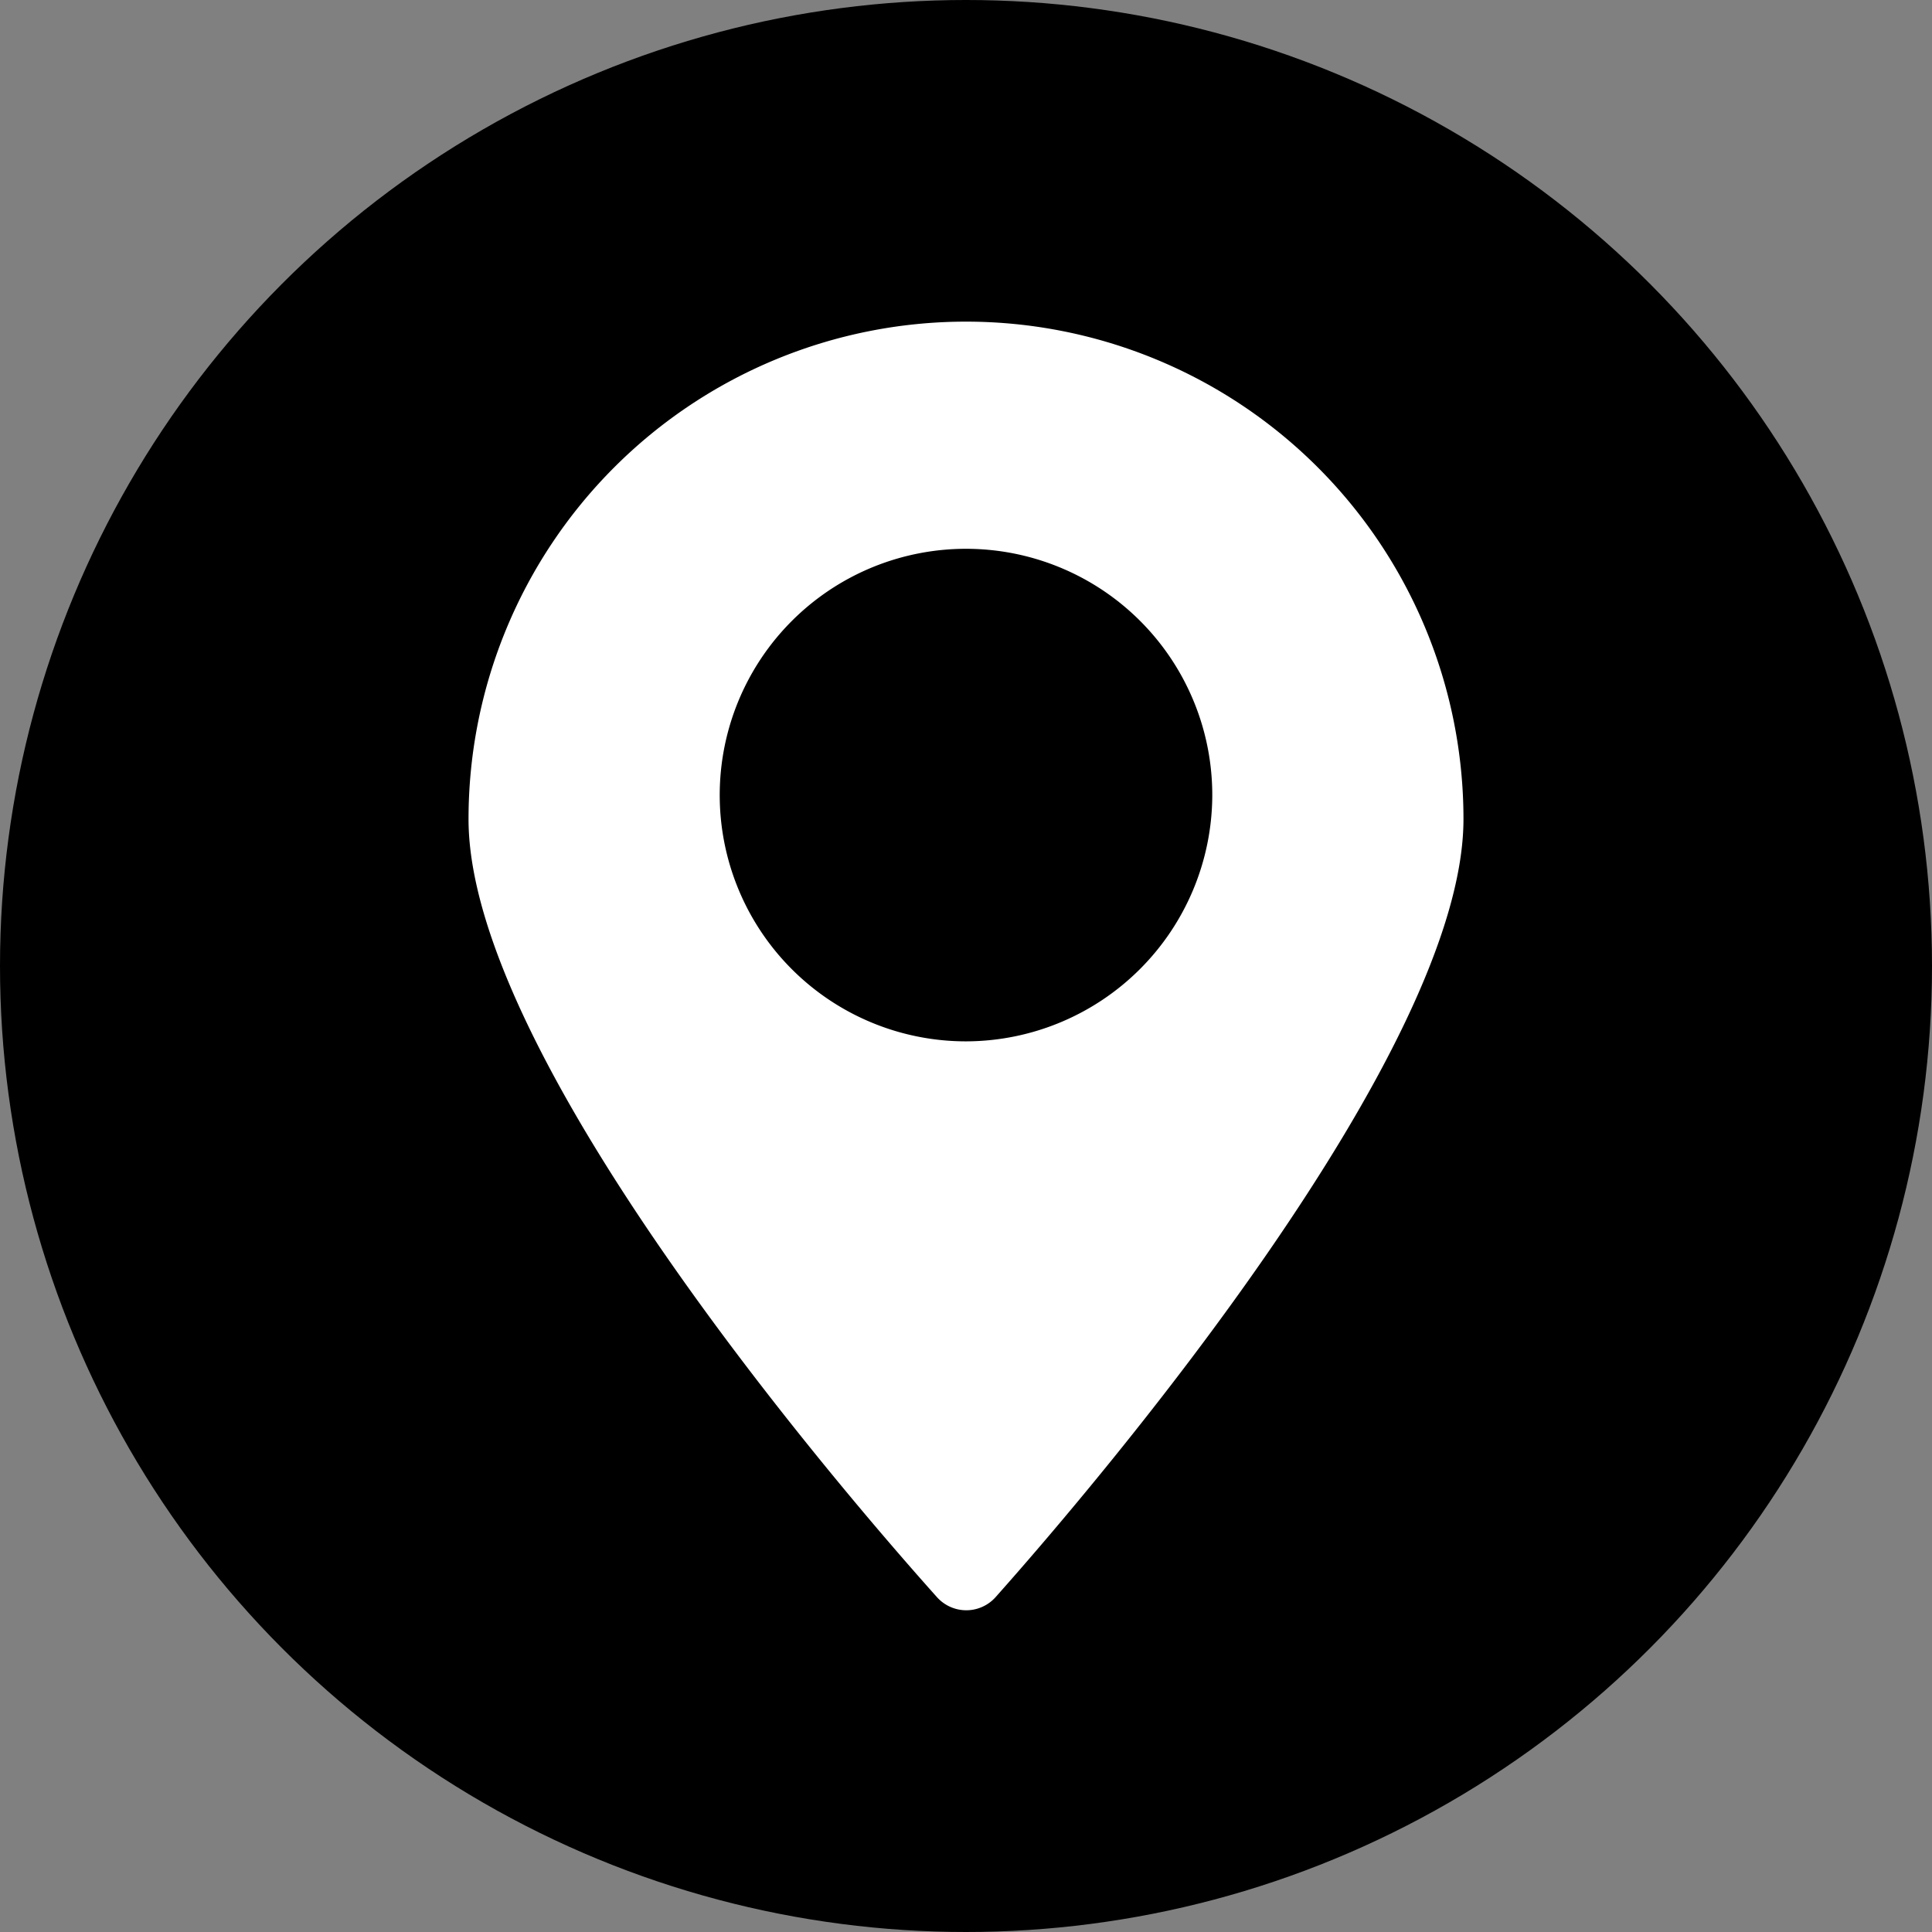
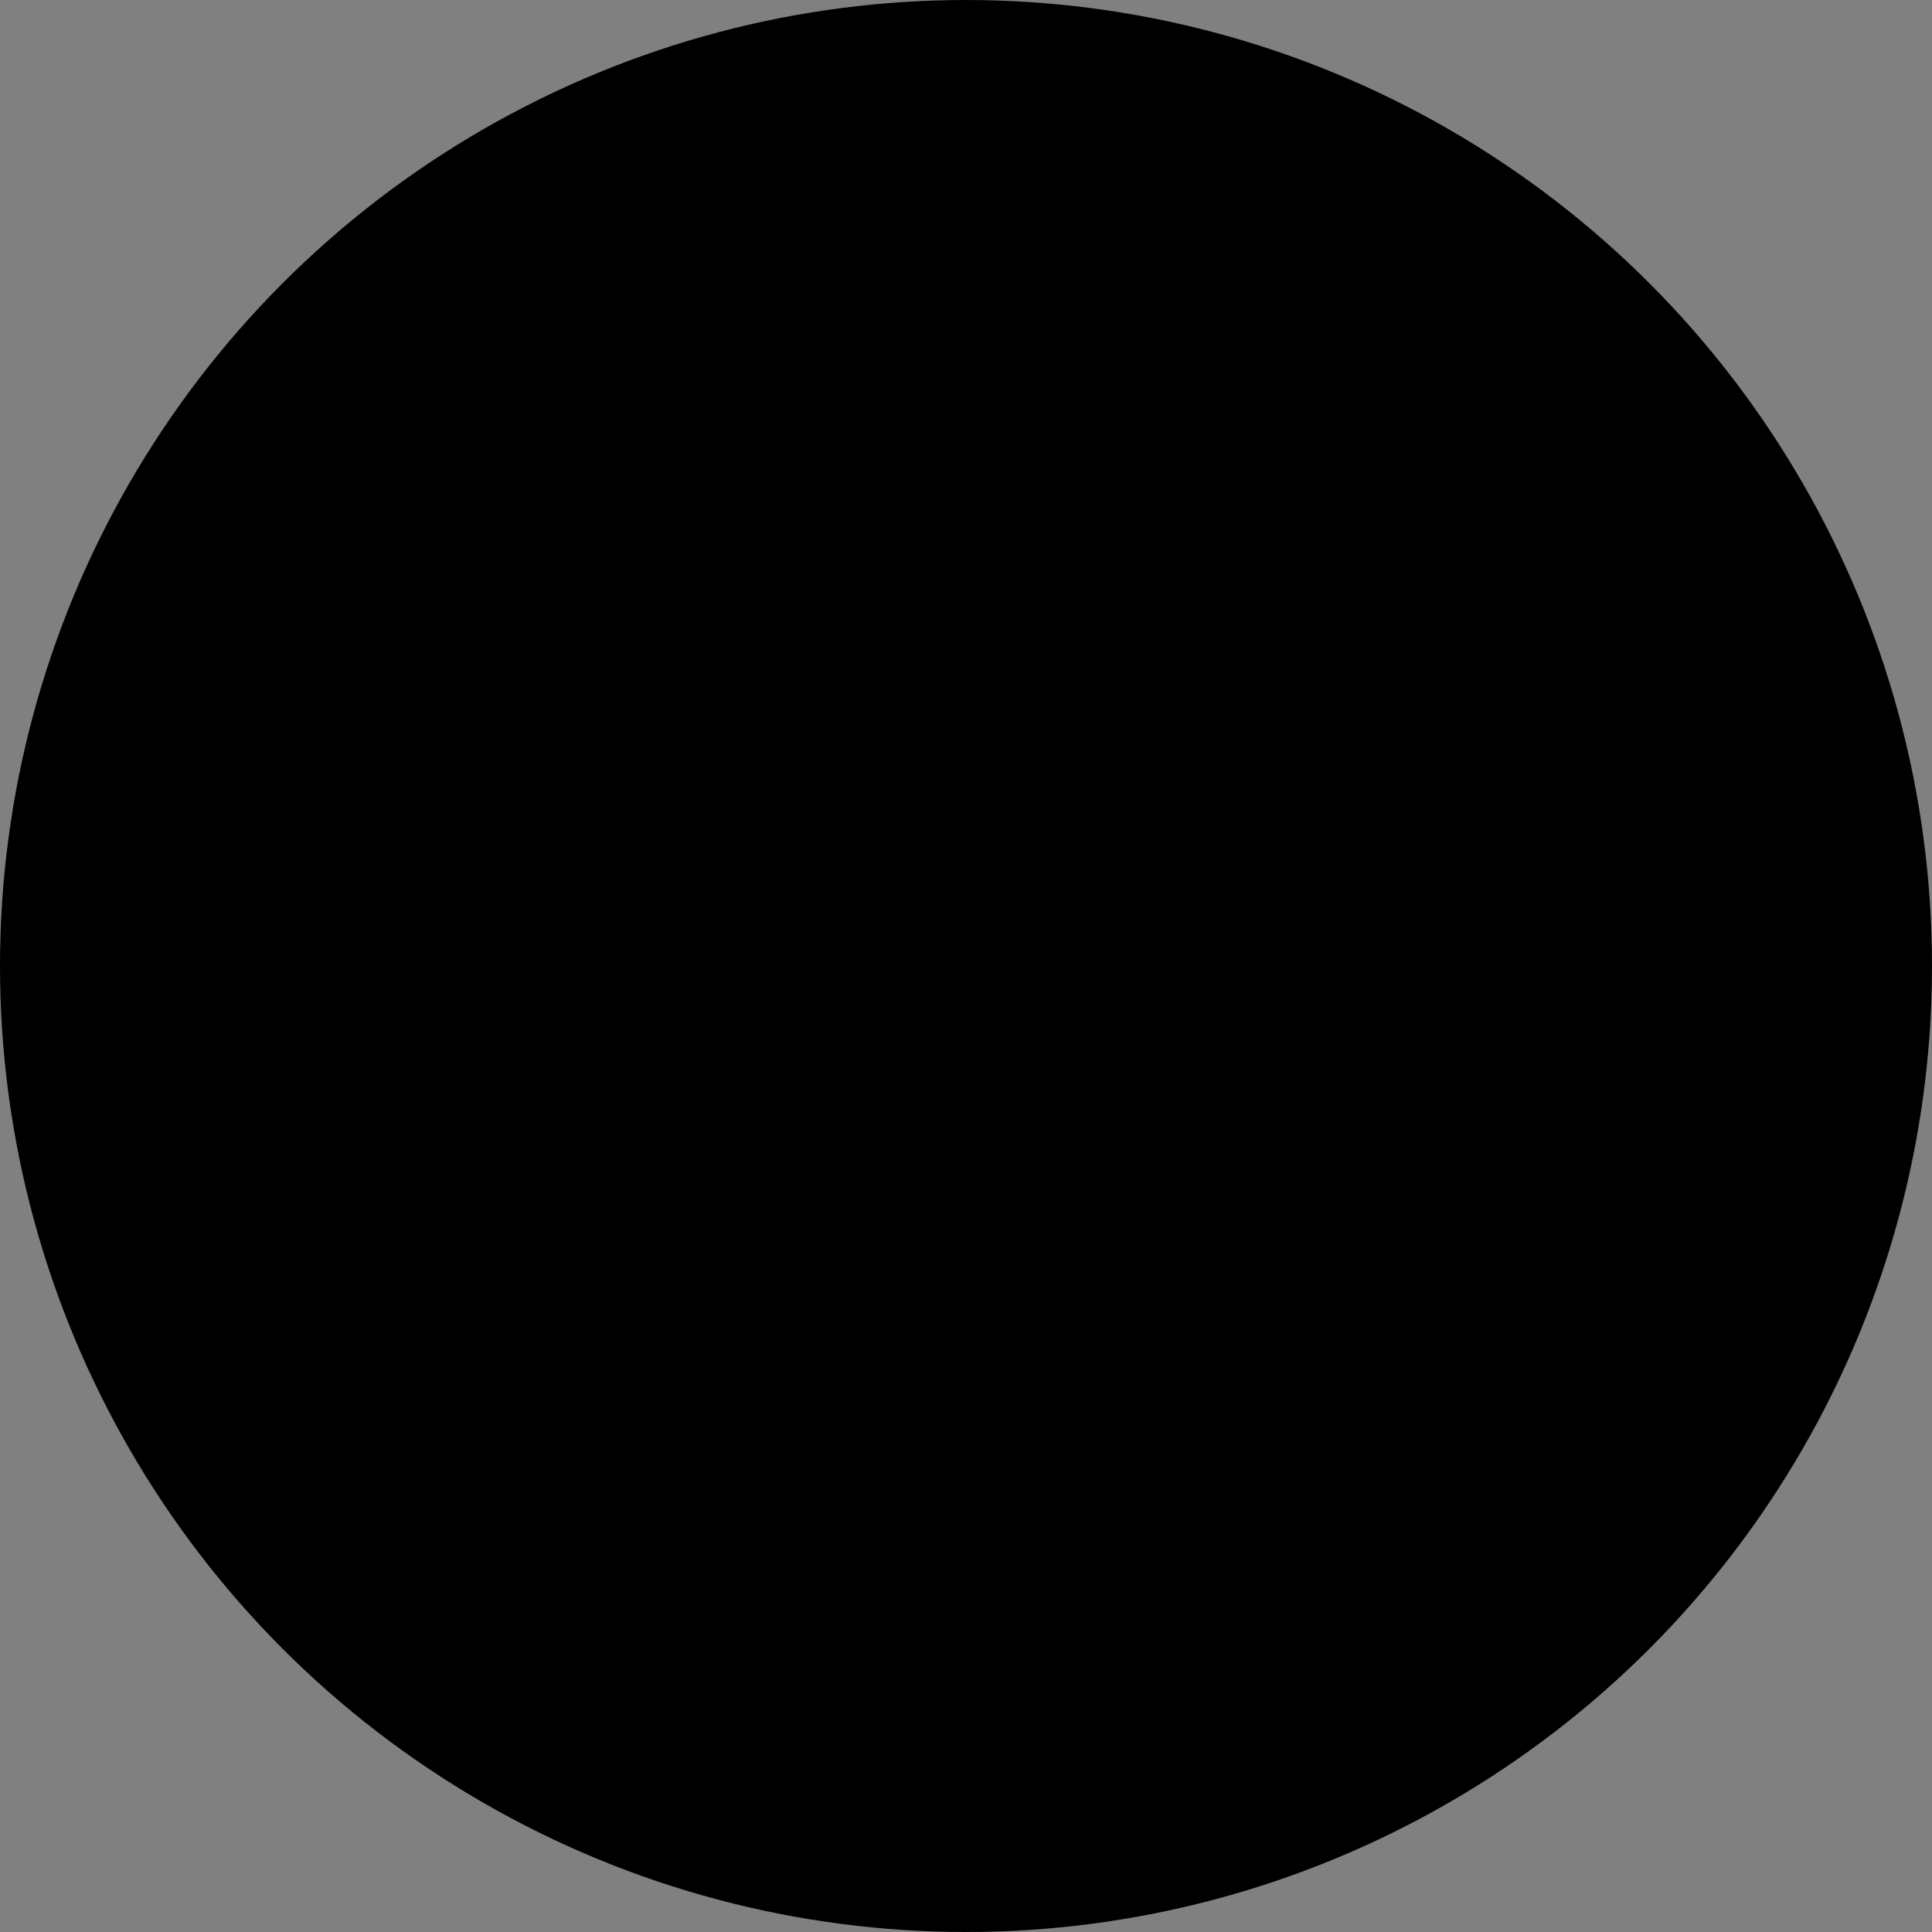
<svg xmlns="http://www.w3.org/2000/svg" viewBox="0 0 35.38 35.38">
  <rect x="0" y="0" width="35.38" height="35.38" fill="#808080" stroke="none" />
  <defs>
    <style>.cls-1{fill:#fff;}</style>
  </defs>
  <g id="katman_2" data-name="katman 2">
    <g id="ELEMENTS">
      <circle cx="17.69" cy="17.69" r="17.69" />
-       <path class="cls-1" d="M17.69,5.89A9.11,9.11,0,0,0,8.58,15c0,4.29,6.62,12.06,8.58,14.25a.72.72,0,0,0,1.07,0c1.95-2.19,8.57-10,8.57-14.25A9.11,9.11,0,0,0,17.69,5.89Zm0,13.18a4.51,4.51,0,1,1,4.51-4.5A4.52,4.52,0,0,1,17.69,19.07Z" />
    </g>
  </g>
</svg>